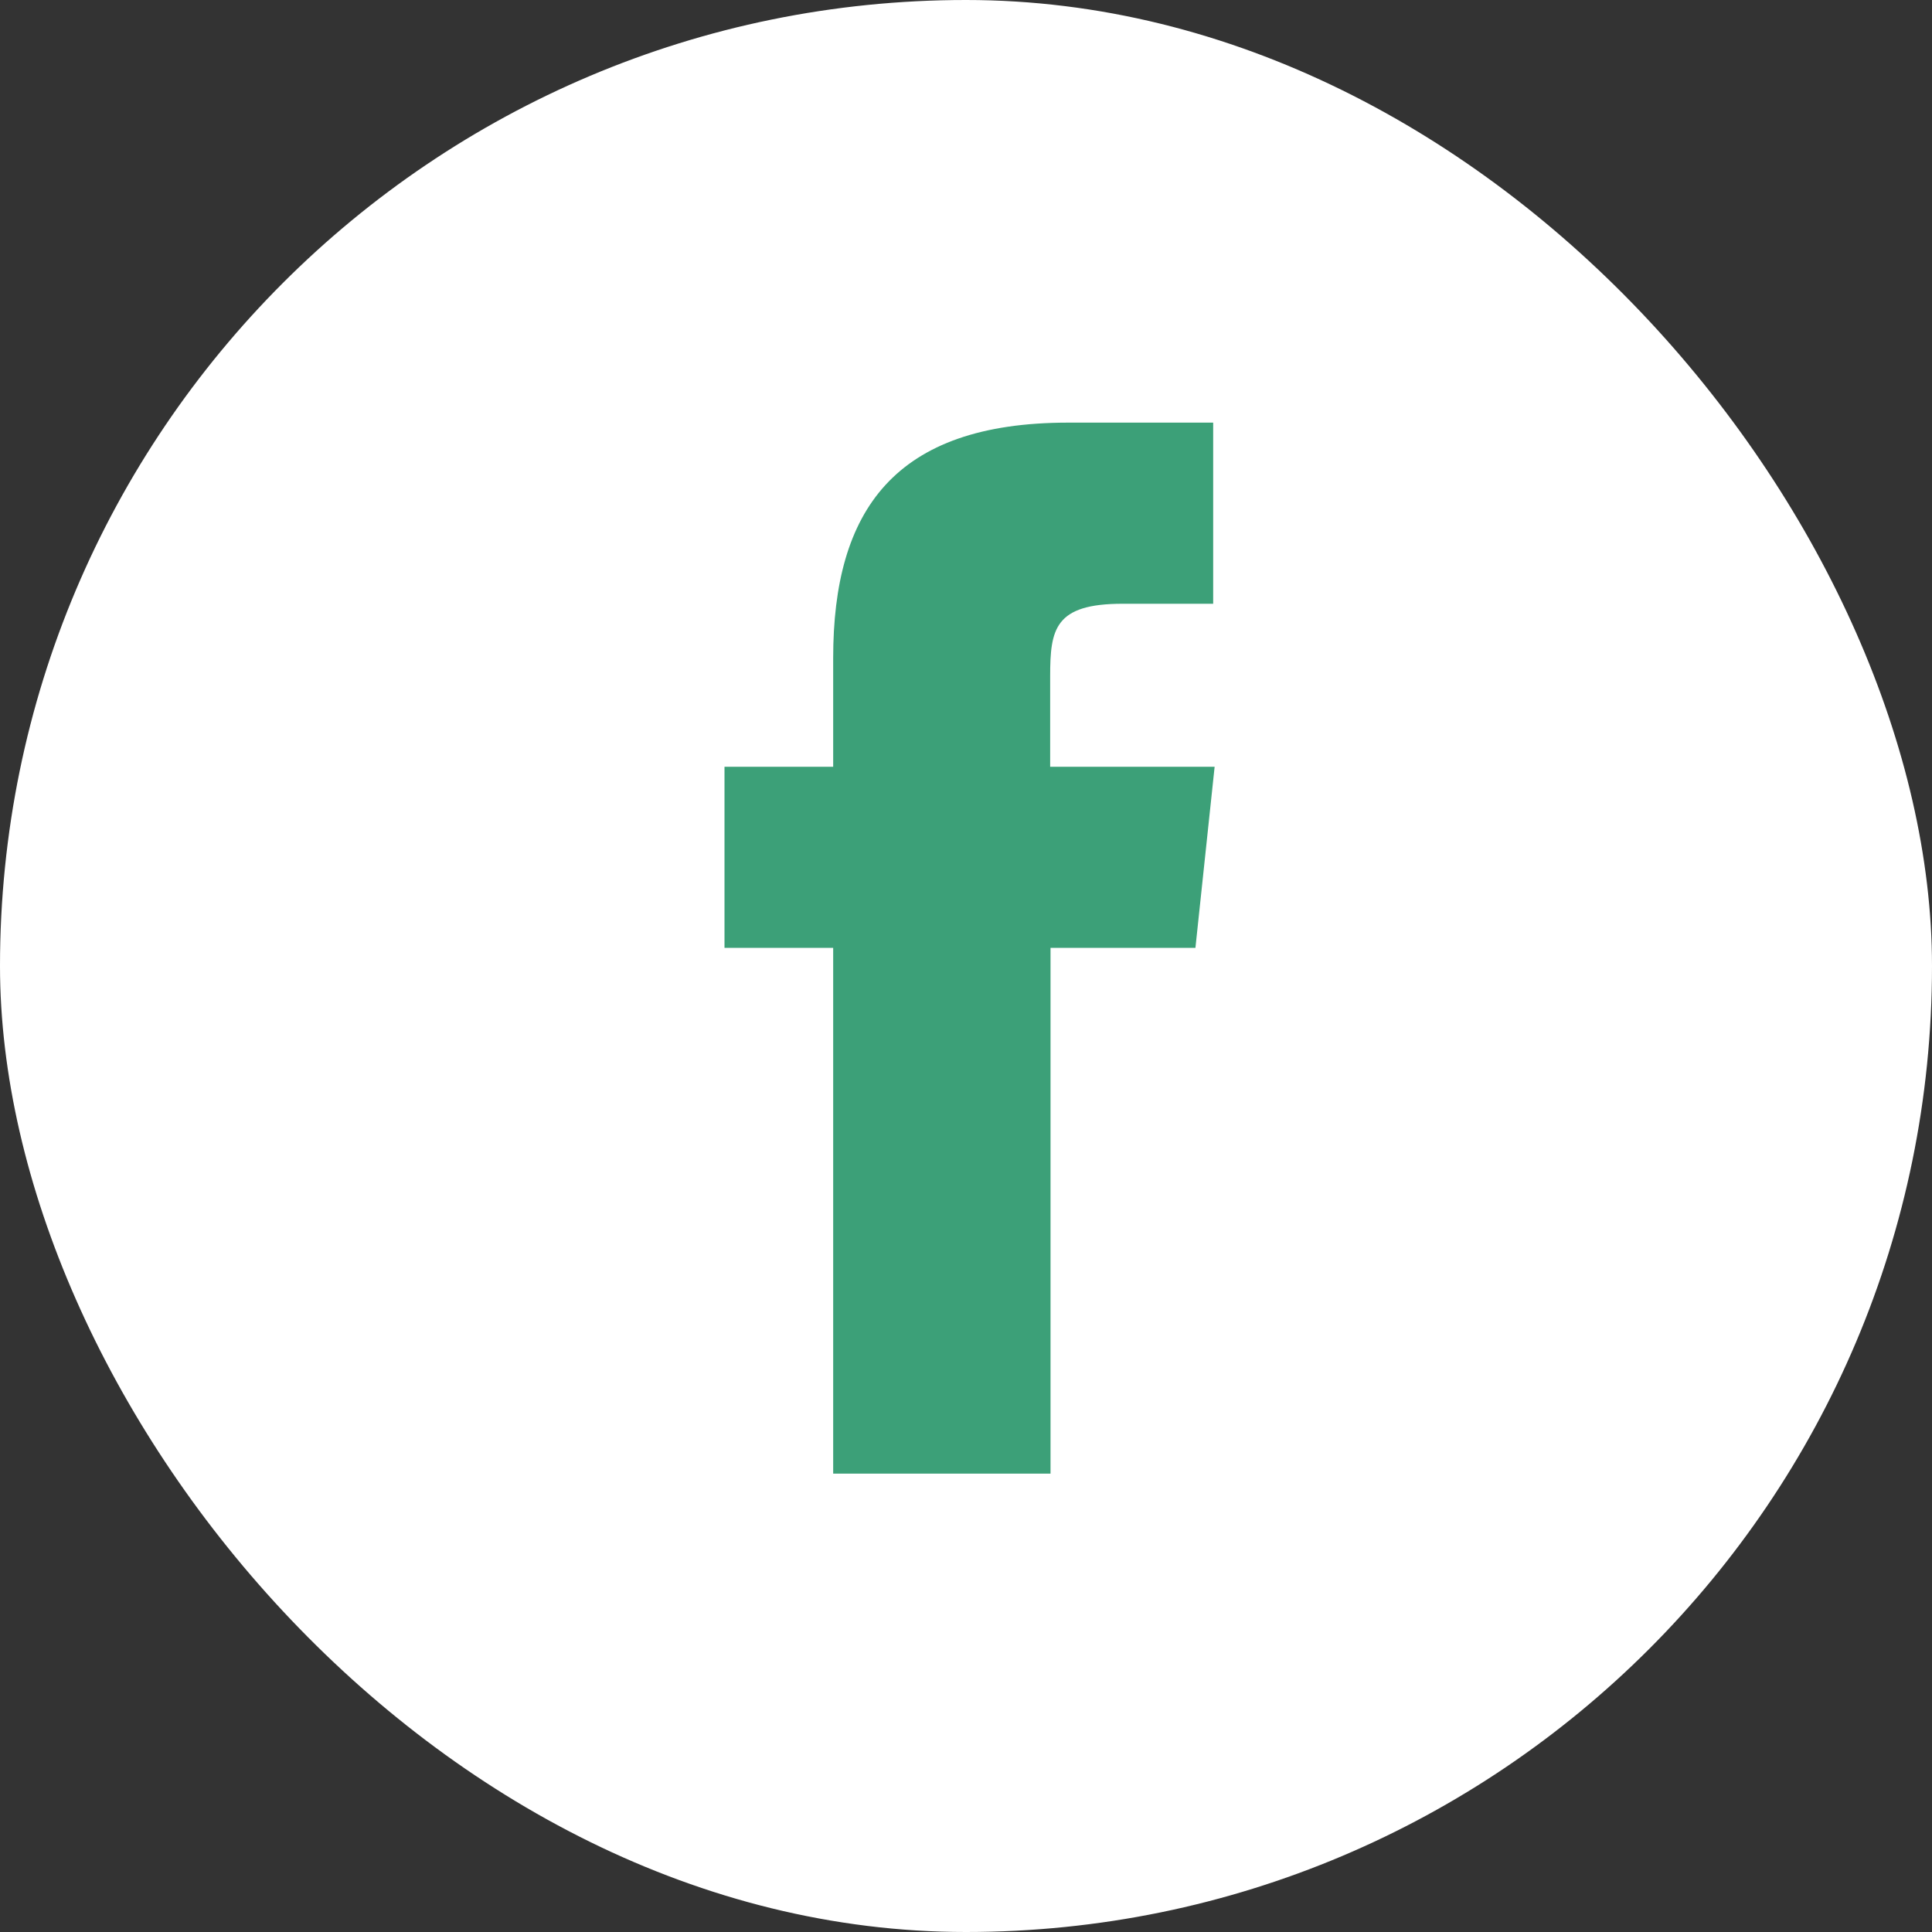
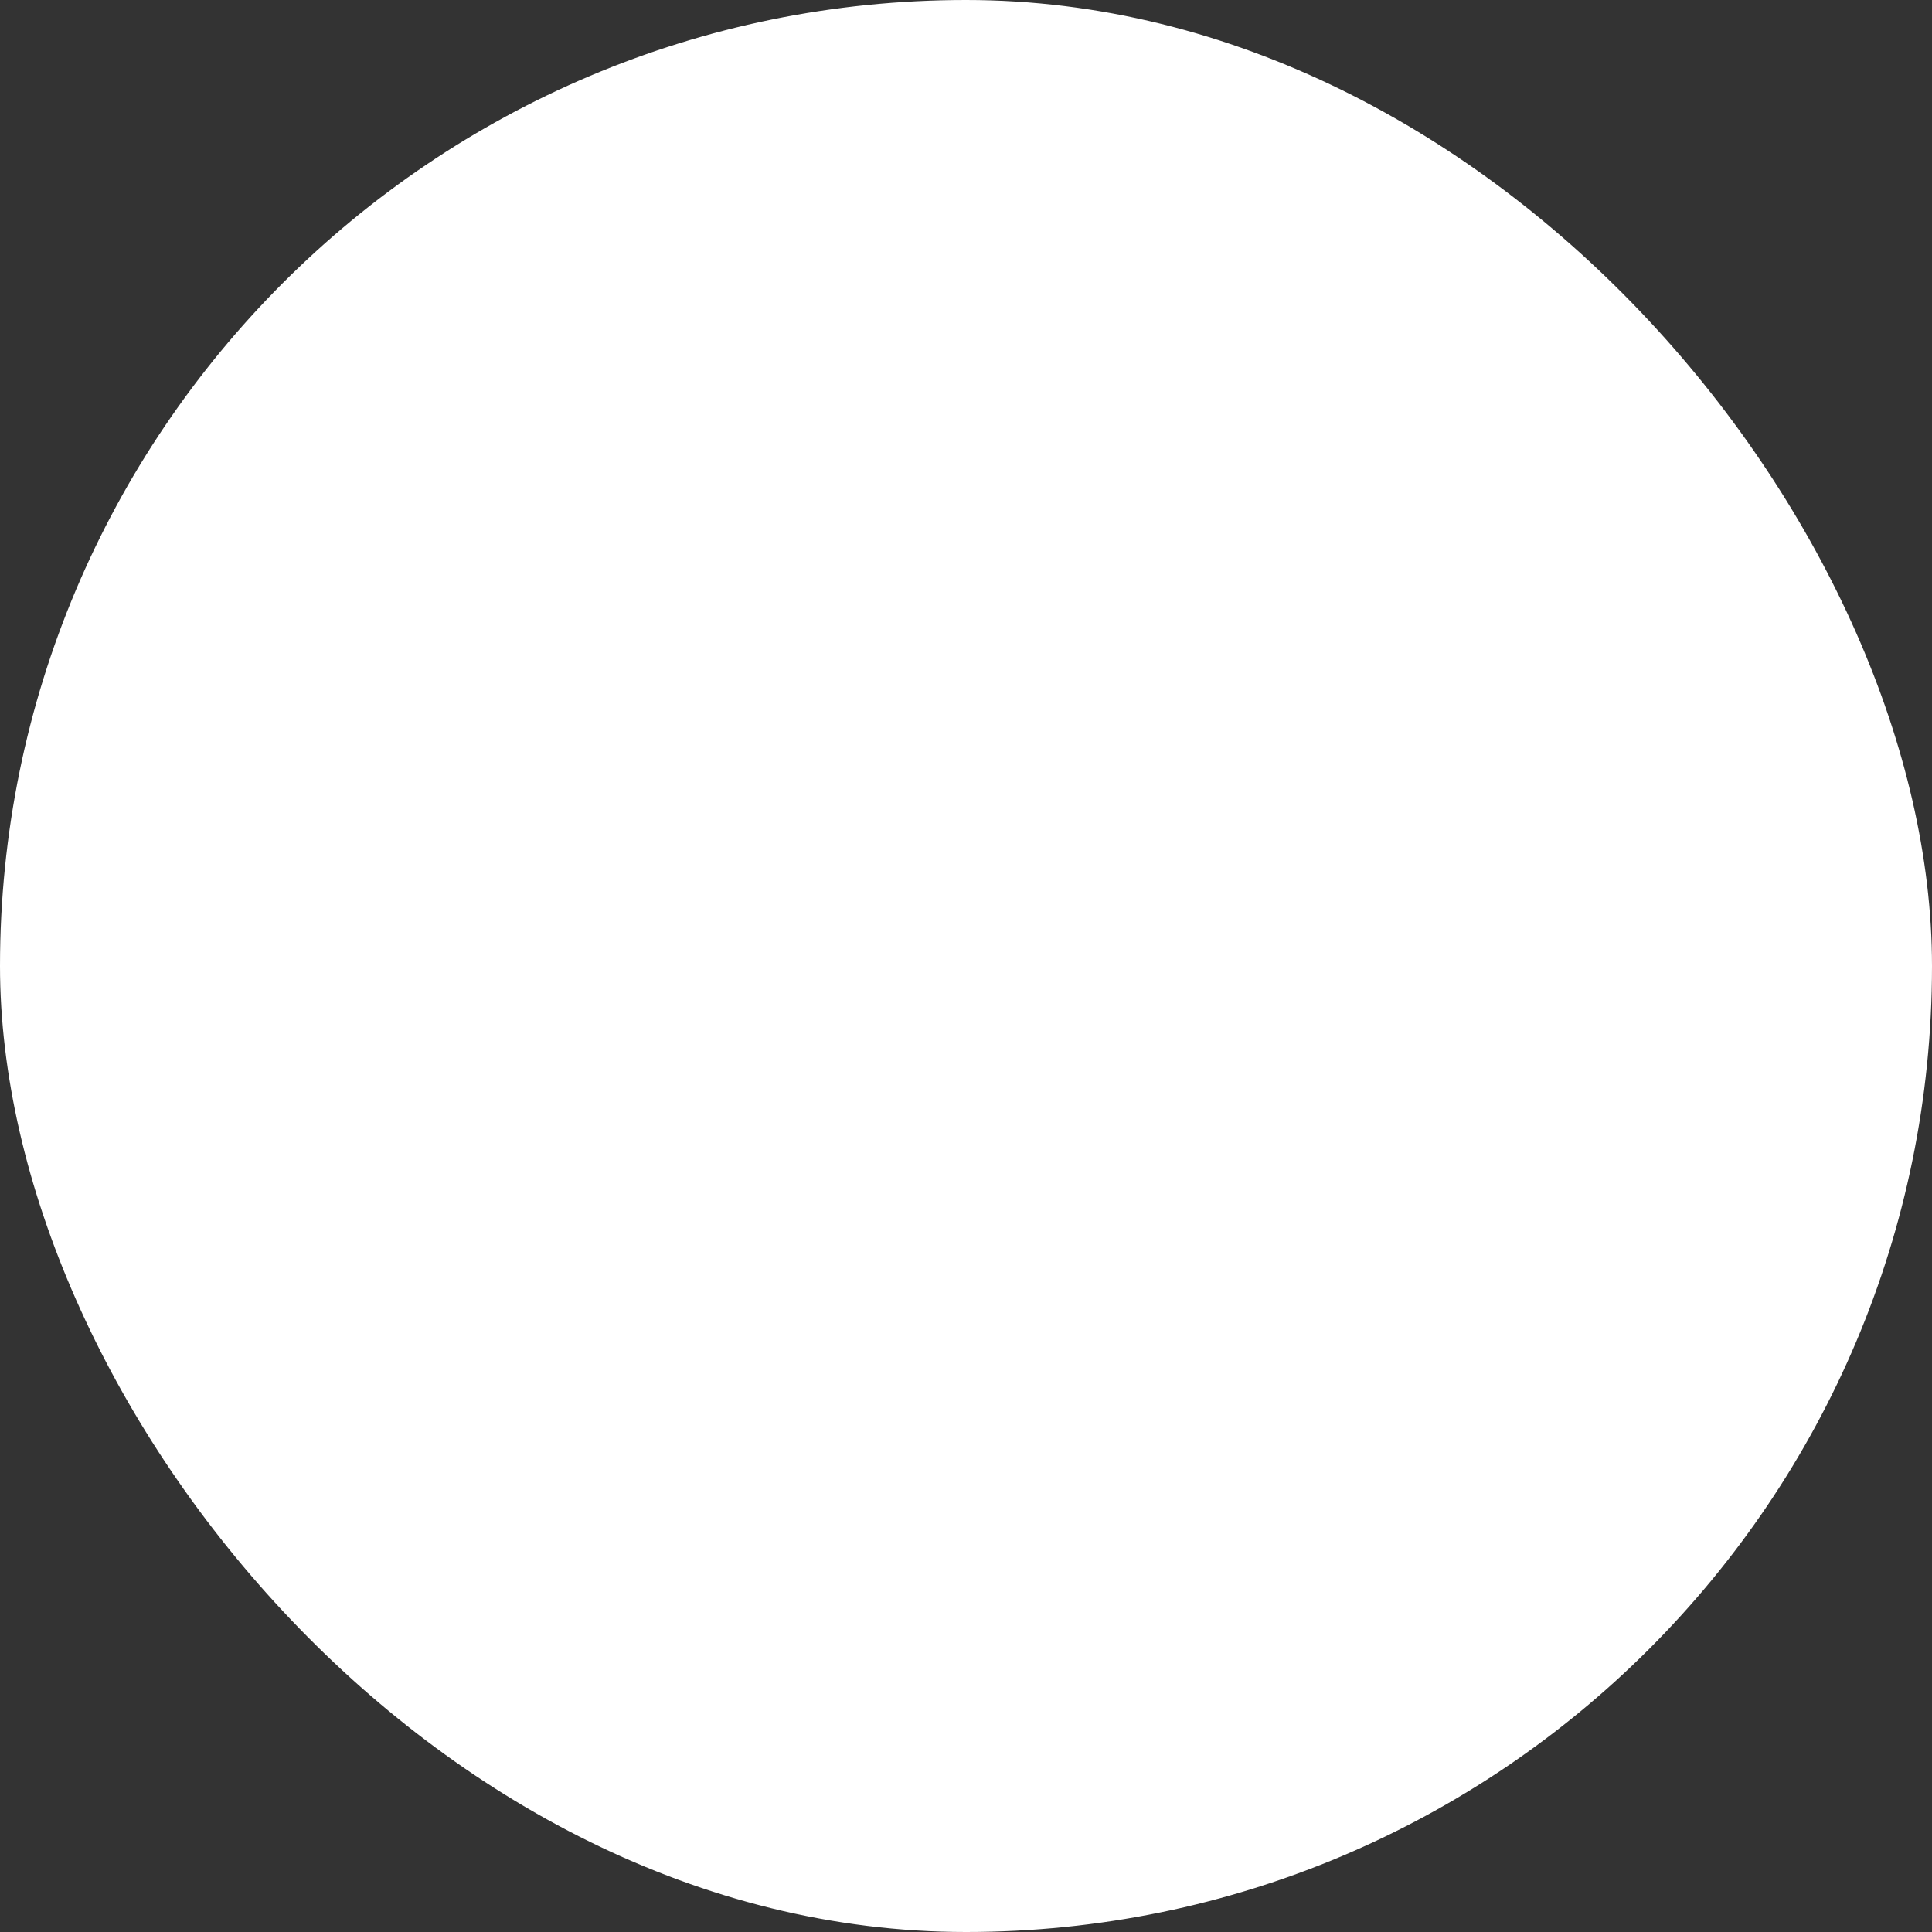
<svg xmlns="http://www.w3.org/2000/svg" id="FTRfacebook" width="32" height="32" viewBox="0 0 32 32">
  <rect x="0" y="0" width="32" height="32" fill="#333333" stroke="none" />
  <rect id="base" width="32" height="32" rx="16" fill="#fff" />
-   <path id="Path" d="M1.8,17.408h3.6V8.7h2.4l.318-3H5.394l0-1.5c0-.782.075-1.2,1.2-1.2h1.5V0h-2.4C2.811,0,1.8,1.455,1.8,3.9V5.7H0v3H1.8v8.7Z" transform="translate(12 7)" fill="#3ca078" />
</svg>